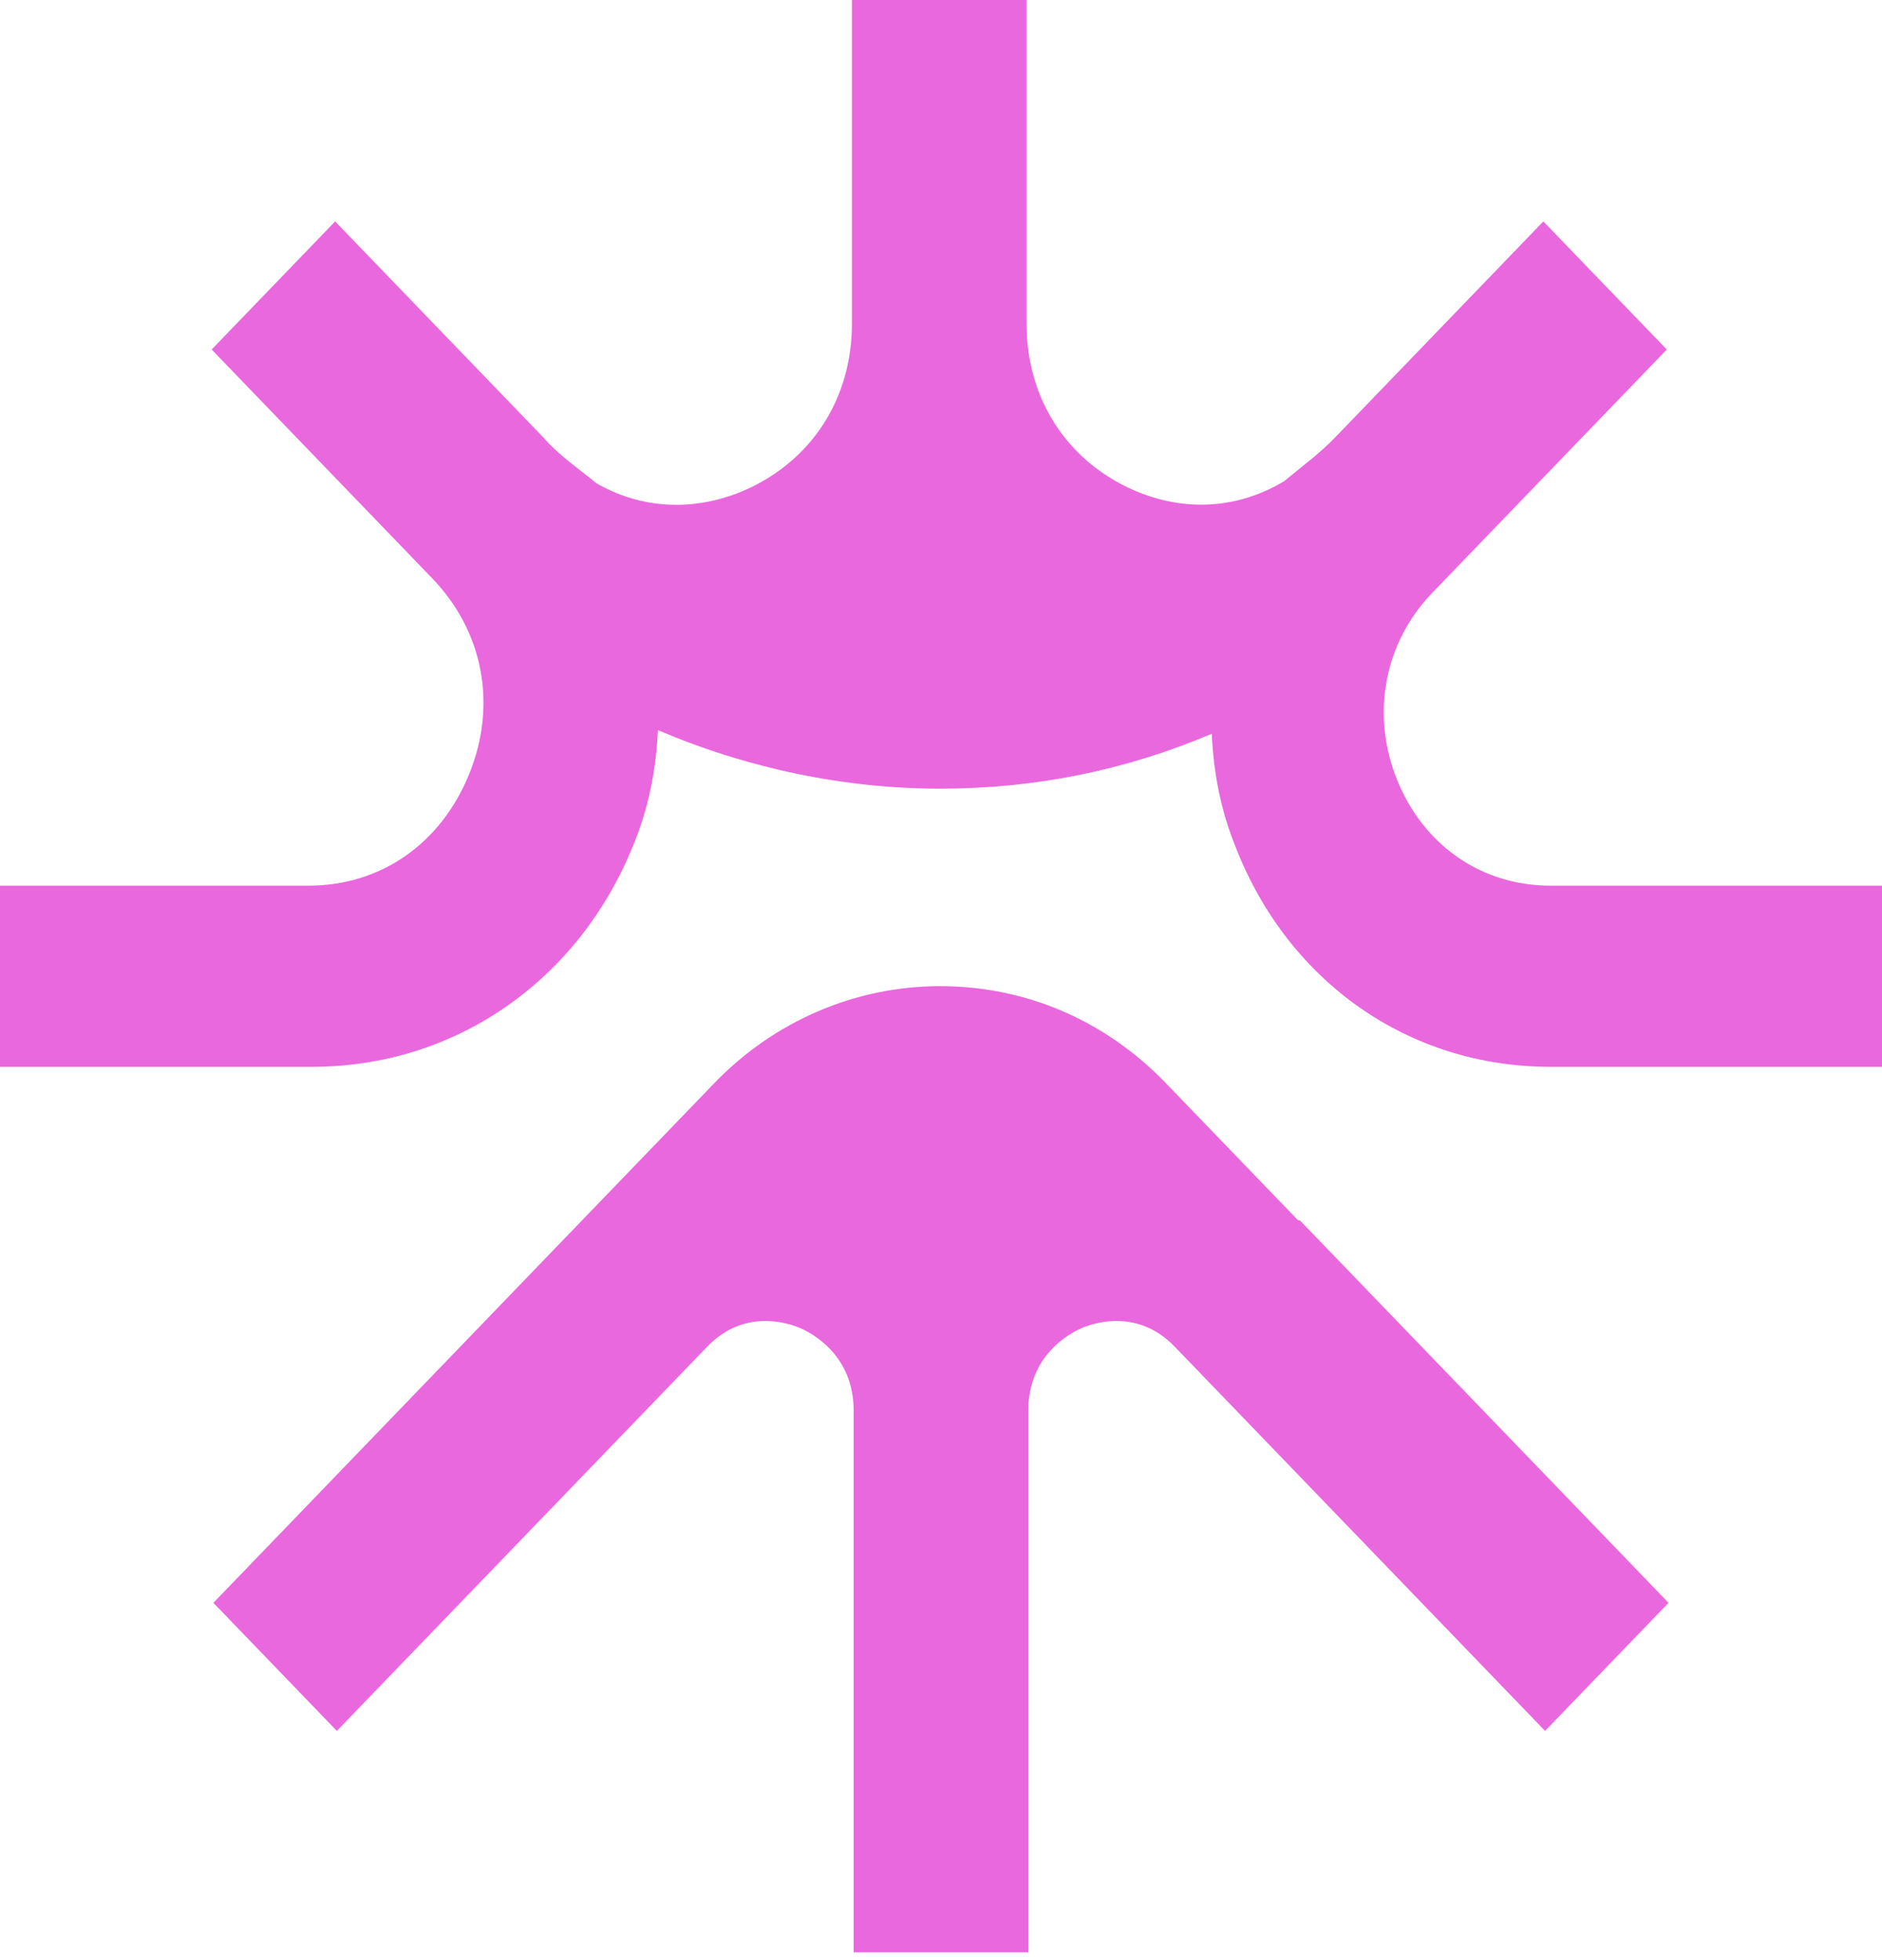
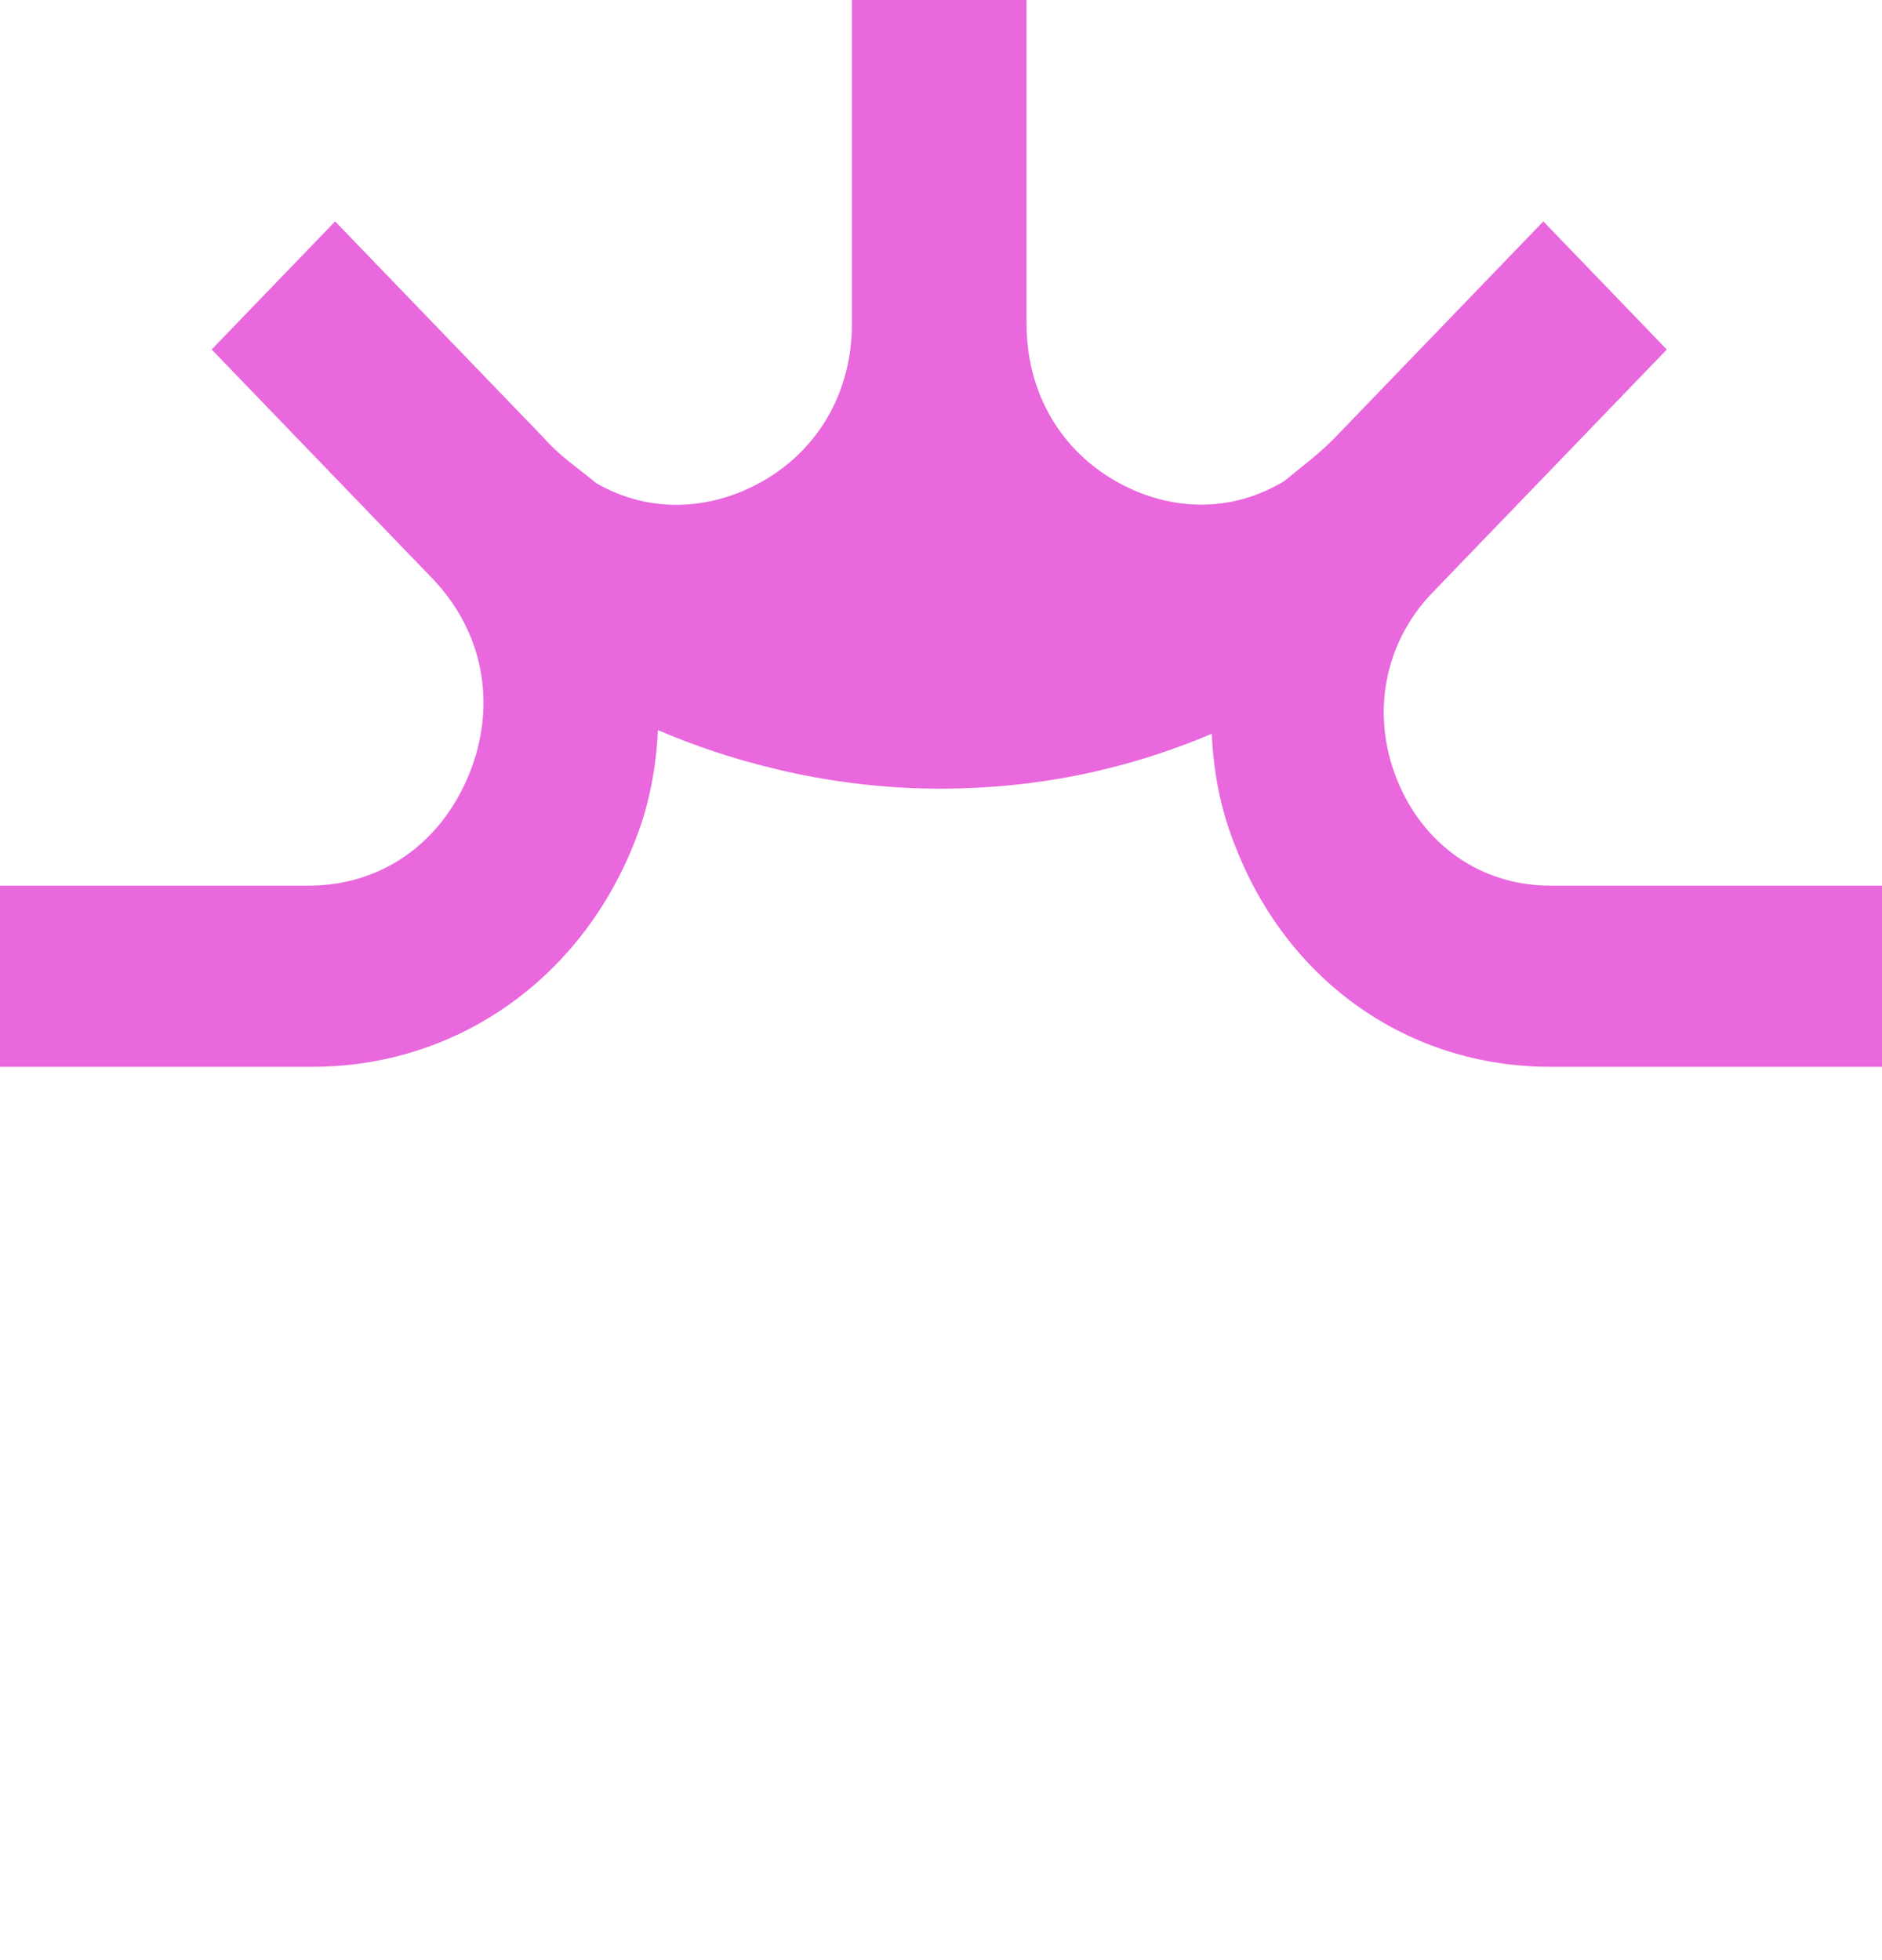
<svg xmlns="http://www.w3.org/2000/svg" width="96" height="100" viewBox="0 0 96 100" fill="none">
-   <path d="M66.218 62.26L59.47 55.259C56.411 52.085 52.362 50.311 47.954 50.311C43.635 50.311 39.496 52.085 36.437 55.259L29.689 62.26L10.885 81.772L17.183 88.306L36.077 68.702C37.967 66.741 40.216 67.488 40.846 67.768C41.476 68.048 43.545 69.169 43.545 71.969V99.602H52.452V71.969C52.452 69.169 54.522 68.048 55.151 67.768C55.781 67.488 58.031 66.741 59.92 68.702L78.814 88.306L85.112 81.772L66.308 62.26H66.218Z" fill="#E968DD" />
  <path d="M79.085 45.184C75.576 45.184 72.607 43.13 71.258 39.769C69.908 36.408 70.628 32.768 73.057 30.247L85.023 17.831L78.725 11.296L68.109 22.312C67.299 23.152 66.399 23.806 65.499 24.552C63.16 25.953 60.461 26.139 57.852 25.019C54.433 23.526 52.364 20.351 52.364 16.524V0H43.456V16.524C43.456 20.351 41.387 23.526 37.968 25.019C35.359 26.139 32.66 25.953 30.41 24.646C29.511 23.899 28.521 23.245 27.711 22.312L17.095 11.296L10.797 17.831L22.043 29.5C24.652 32.208 25.372 35.942 23.933 39.489C22.493 43.037 19.434 45.184 15.745 45.184H0V54.426H15.925C23.213 54.426 29.511 50.038 32.3 43.13C33.11 41.17 33.469 39.209 33.559 37.249C38.148 39.209 43.096 40.236 47.955 40.236C52.813 40.236 57.402 39.303 61.811 37.435C61.901 39.396 62.261 41.356 63.07 43.317C65.769 50.132 71.888 54.426 79.085 54.426H96V45.184H79.085Z" fill="#E968DD" />
</svg>